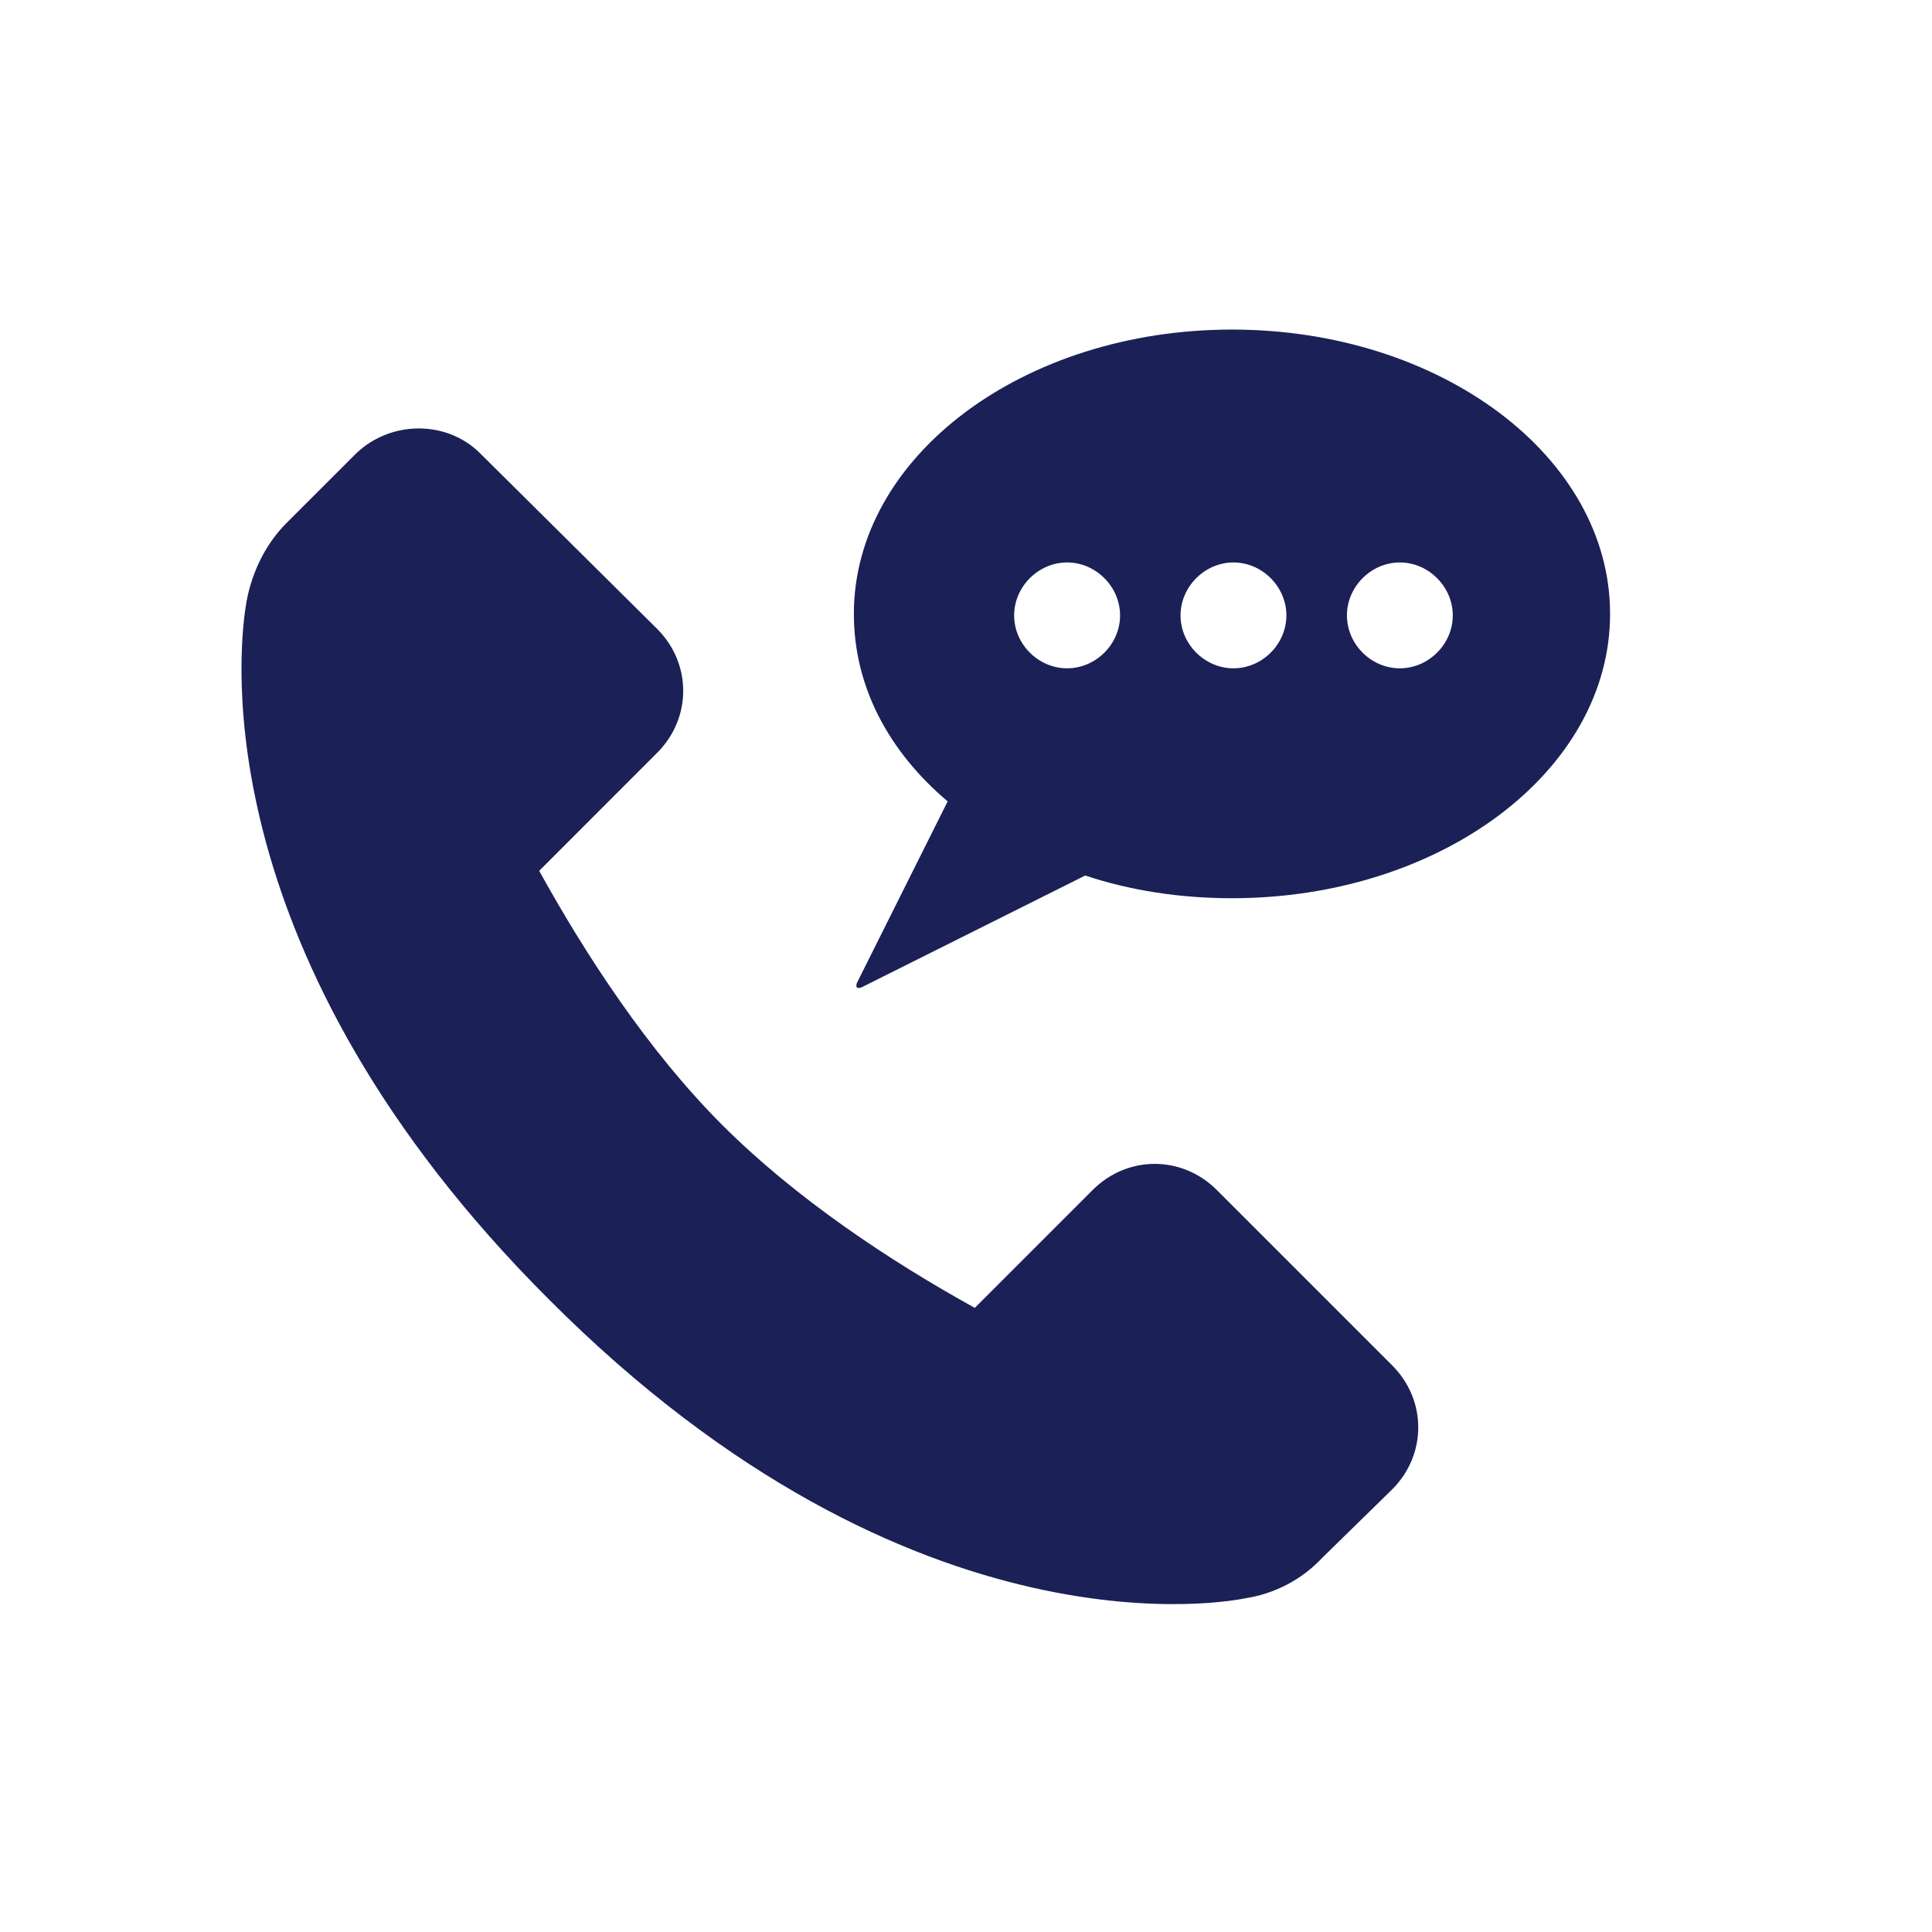
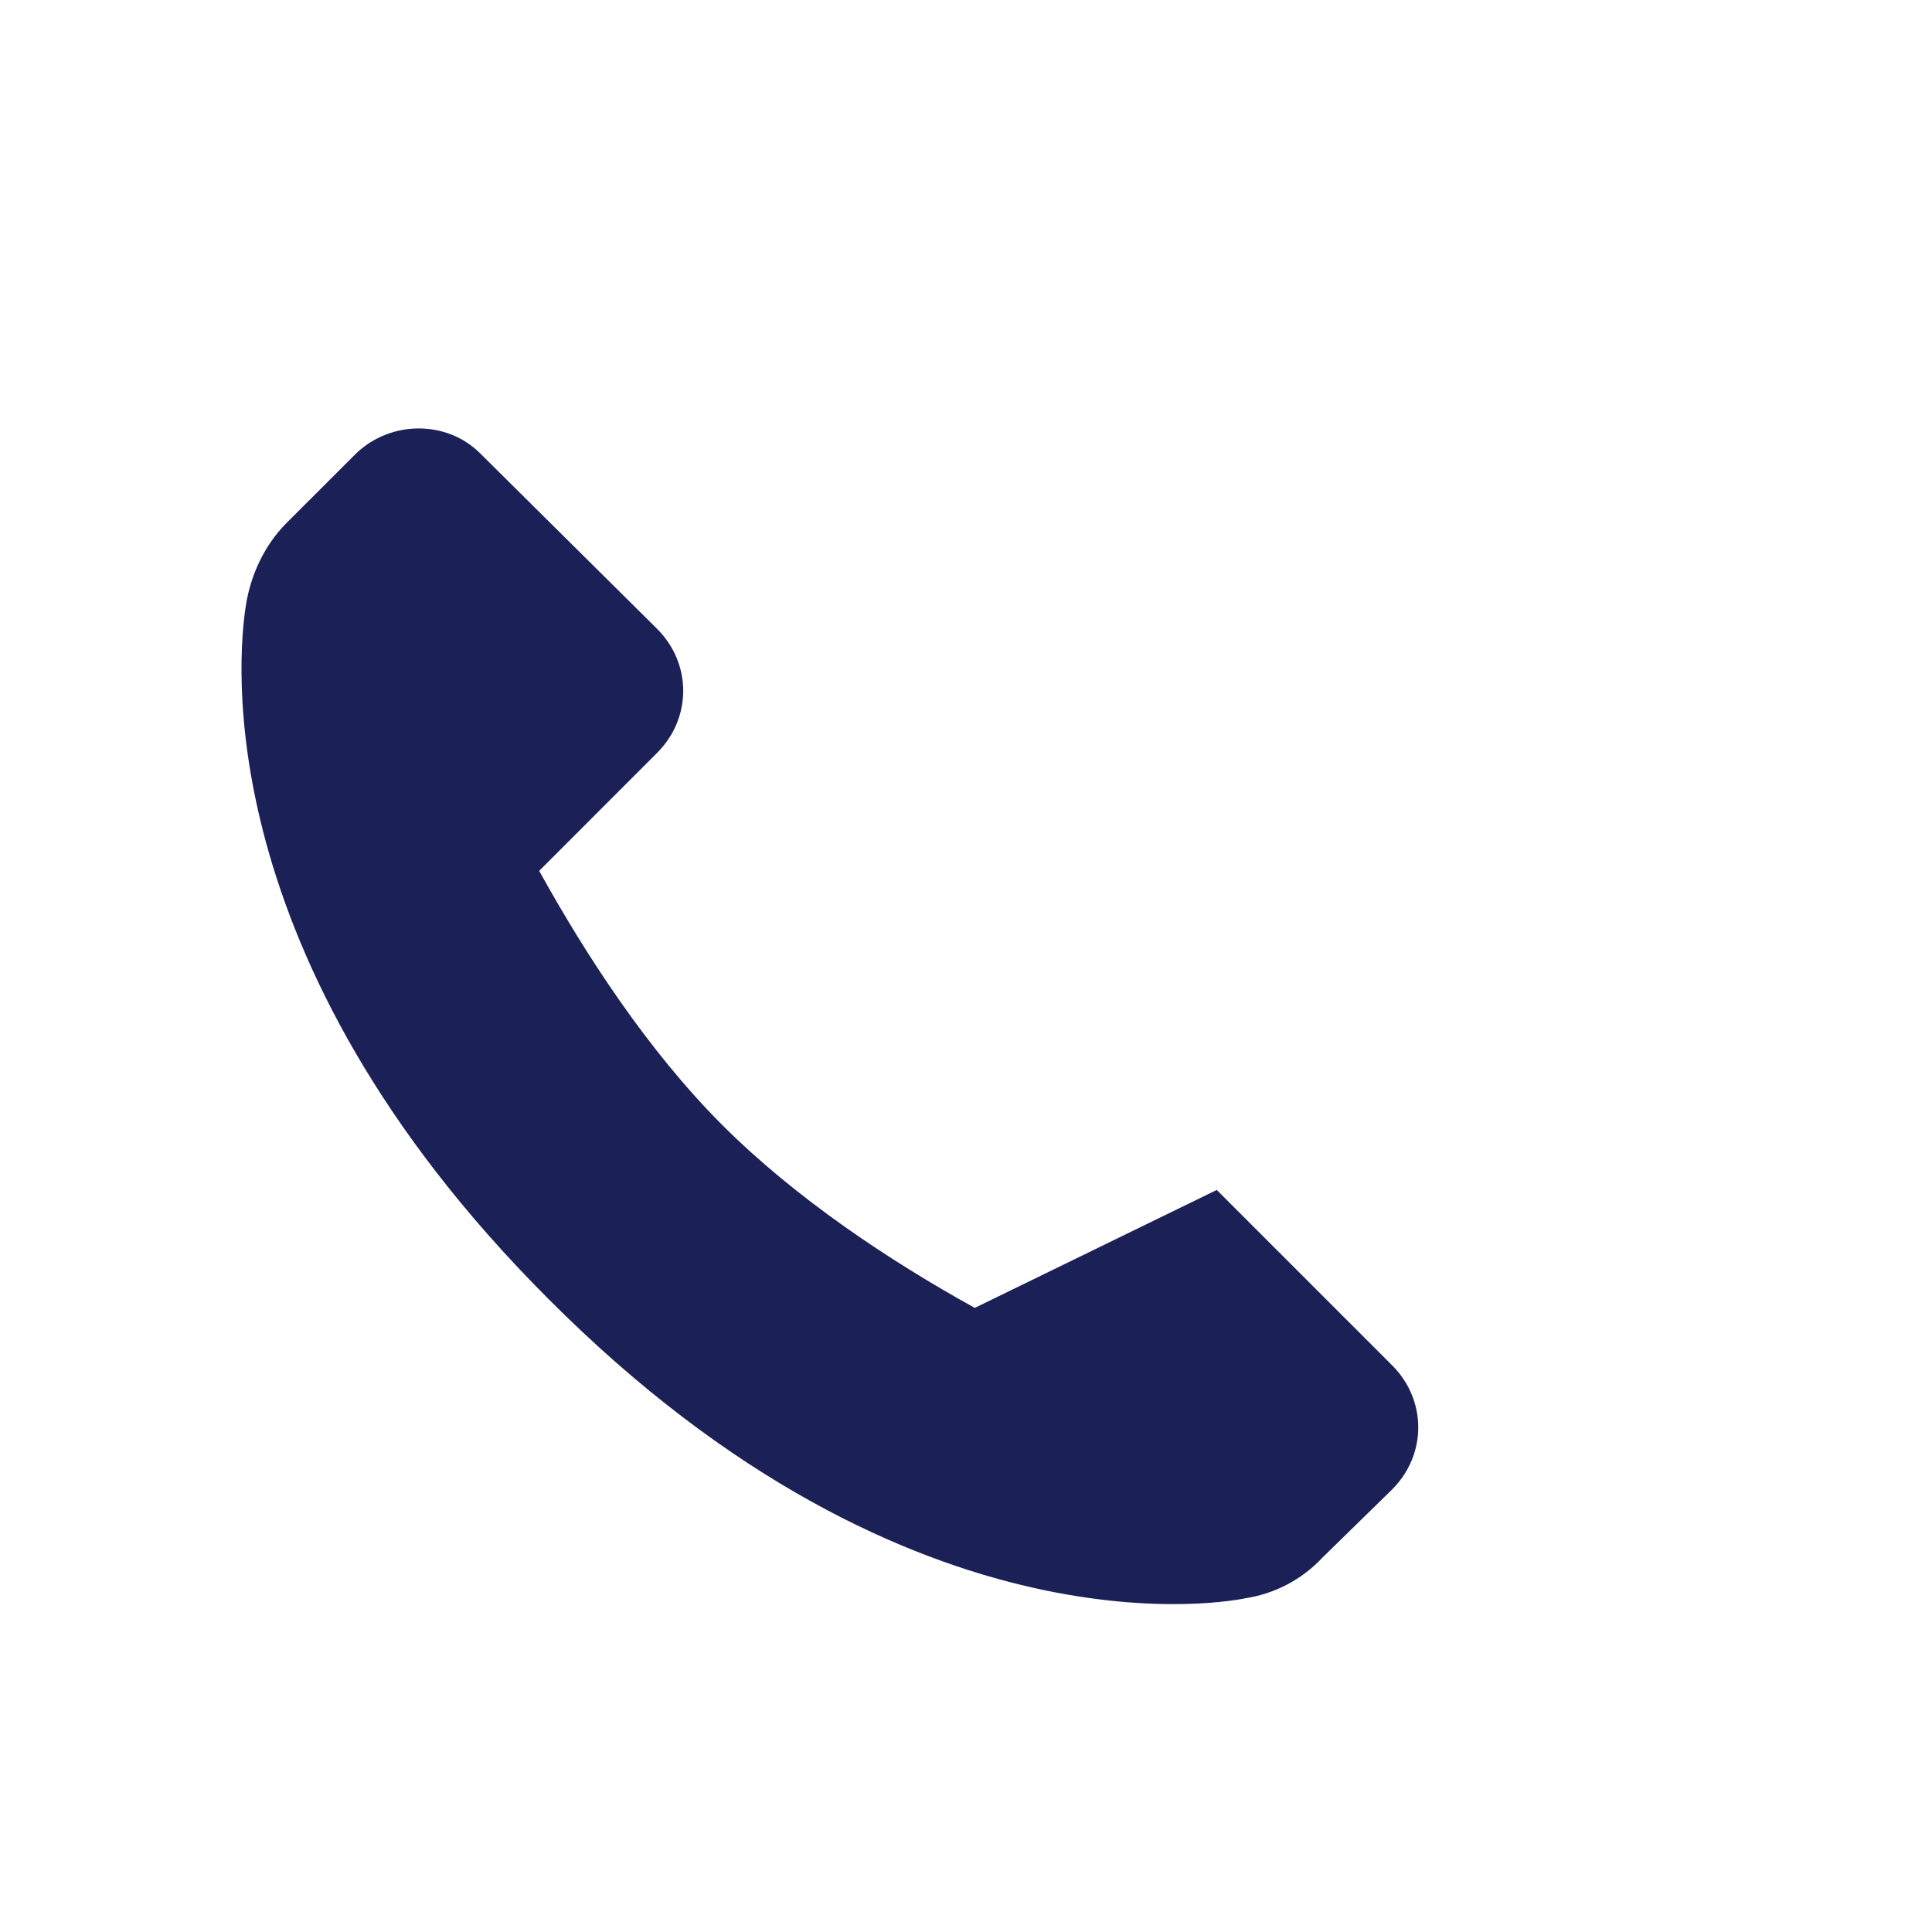
<svg xmlns="http://www.w3.org/2000/svg" width="24" height="24" viewBox="0 0 24 24" fill="none">
-   <path d="M15.304 4.094C12.711 4.094 10.607 5.672 10.607 7.626C10.607 8.528 11.039 9.335 11.772 9.955L10.645 12.21C10.626 12.266 10.645 12.285 10.701 12.266L13.481 10.876C14.045 11.064 14.665 11.158 15.304 11.158C17.896 11.158 20.001 9.58 20.001 7.626C20.001 5.672 17.896 4.094 15.304 4.094ZM13.256 8.302C12.899 8.302 12.598 8.002 12.598 7.645C12.598 7.288 12.899 6.987 13.256 6.987C13.613 6.987 13.914 7.288 13.914 7.645C13.914 8.002 13.613 8.302 13.256 8.302ZM15.322 8.302C14.966 8.302 14.665 8.002 14.665 7.645C14.665 7.288 14.966 6.987 15.322 6.987C15.68 6.987 15.98 7.288 15.98 7.645C15.98 8.002 15.68 8.302 15.322 8.302ZM17.389 8.302C17.032 8.302 16.732 8.002 16.732 7.645C16.732 7.288 17.032 6.987 17.389 6.987C17.746 6.987 18.047 7.288 18.047 7.645C18.047 8.002 17.746 8.302 17.389 8.302Z" fill="#1B2057" />
-   <path d="M15.115 14.782C14.682 14.35 14.006 14.35 13.574 14.782L12.109 16.247C11.057 15.665 9.892 14.894 8.971 13.974C8.051 13.053 7.28 11.87 6.698 10.818L8.163 9.352C8.595 8.92 8.595 8.244 8.163 7.812L5.965 5.632C5.552 5.219 4.857 5.219 4.425 5.632L3.56 6.496C3.279 6.778 3.11 7.154 3.053 7.53C2.959 8.131 2.565 11.888 6.811 16.134C11.376 20.718 15.378 19.873 15.472 19.854C15.829 19.798 16.167 19.629 16.43 19.347L17.294 18.502C17.726 18.07 17.726 17.393 17.294 16.961L15.115 14.782Z" fill="#1B2057" />
+   <path d="M15.115 14.782L12.109 16.247C11.057 15.665 9.892 14.894 8.971 13.974C8.051 13.053 7.28 11.87 6.698 10.818L8.163 9.352C8.595 8.92 8.595 8.244 8.163 7.812L5.965 5.632C5.552 5.219 4.857 5.219 4.425 5.632L3.56 6.496C3.279 6.778 3.11 7.154 3.053 7.53C2.959 8.131 2.565 11.888 6.811 16.134C11.376 20.718 15.378 19.873 15.472 19.854C15.829 19.798 16.167 19.629 16.43 19.347L17.294 18.502C17.726 18.07 17.726 17.393 17.294 16.961L15.115 14.782Z" fill="#1B2057" />
</svg>